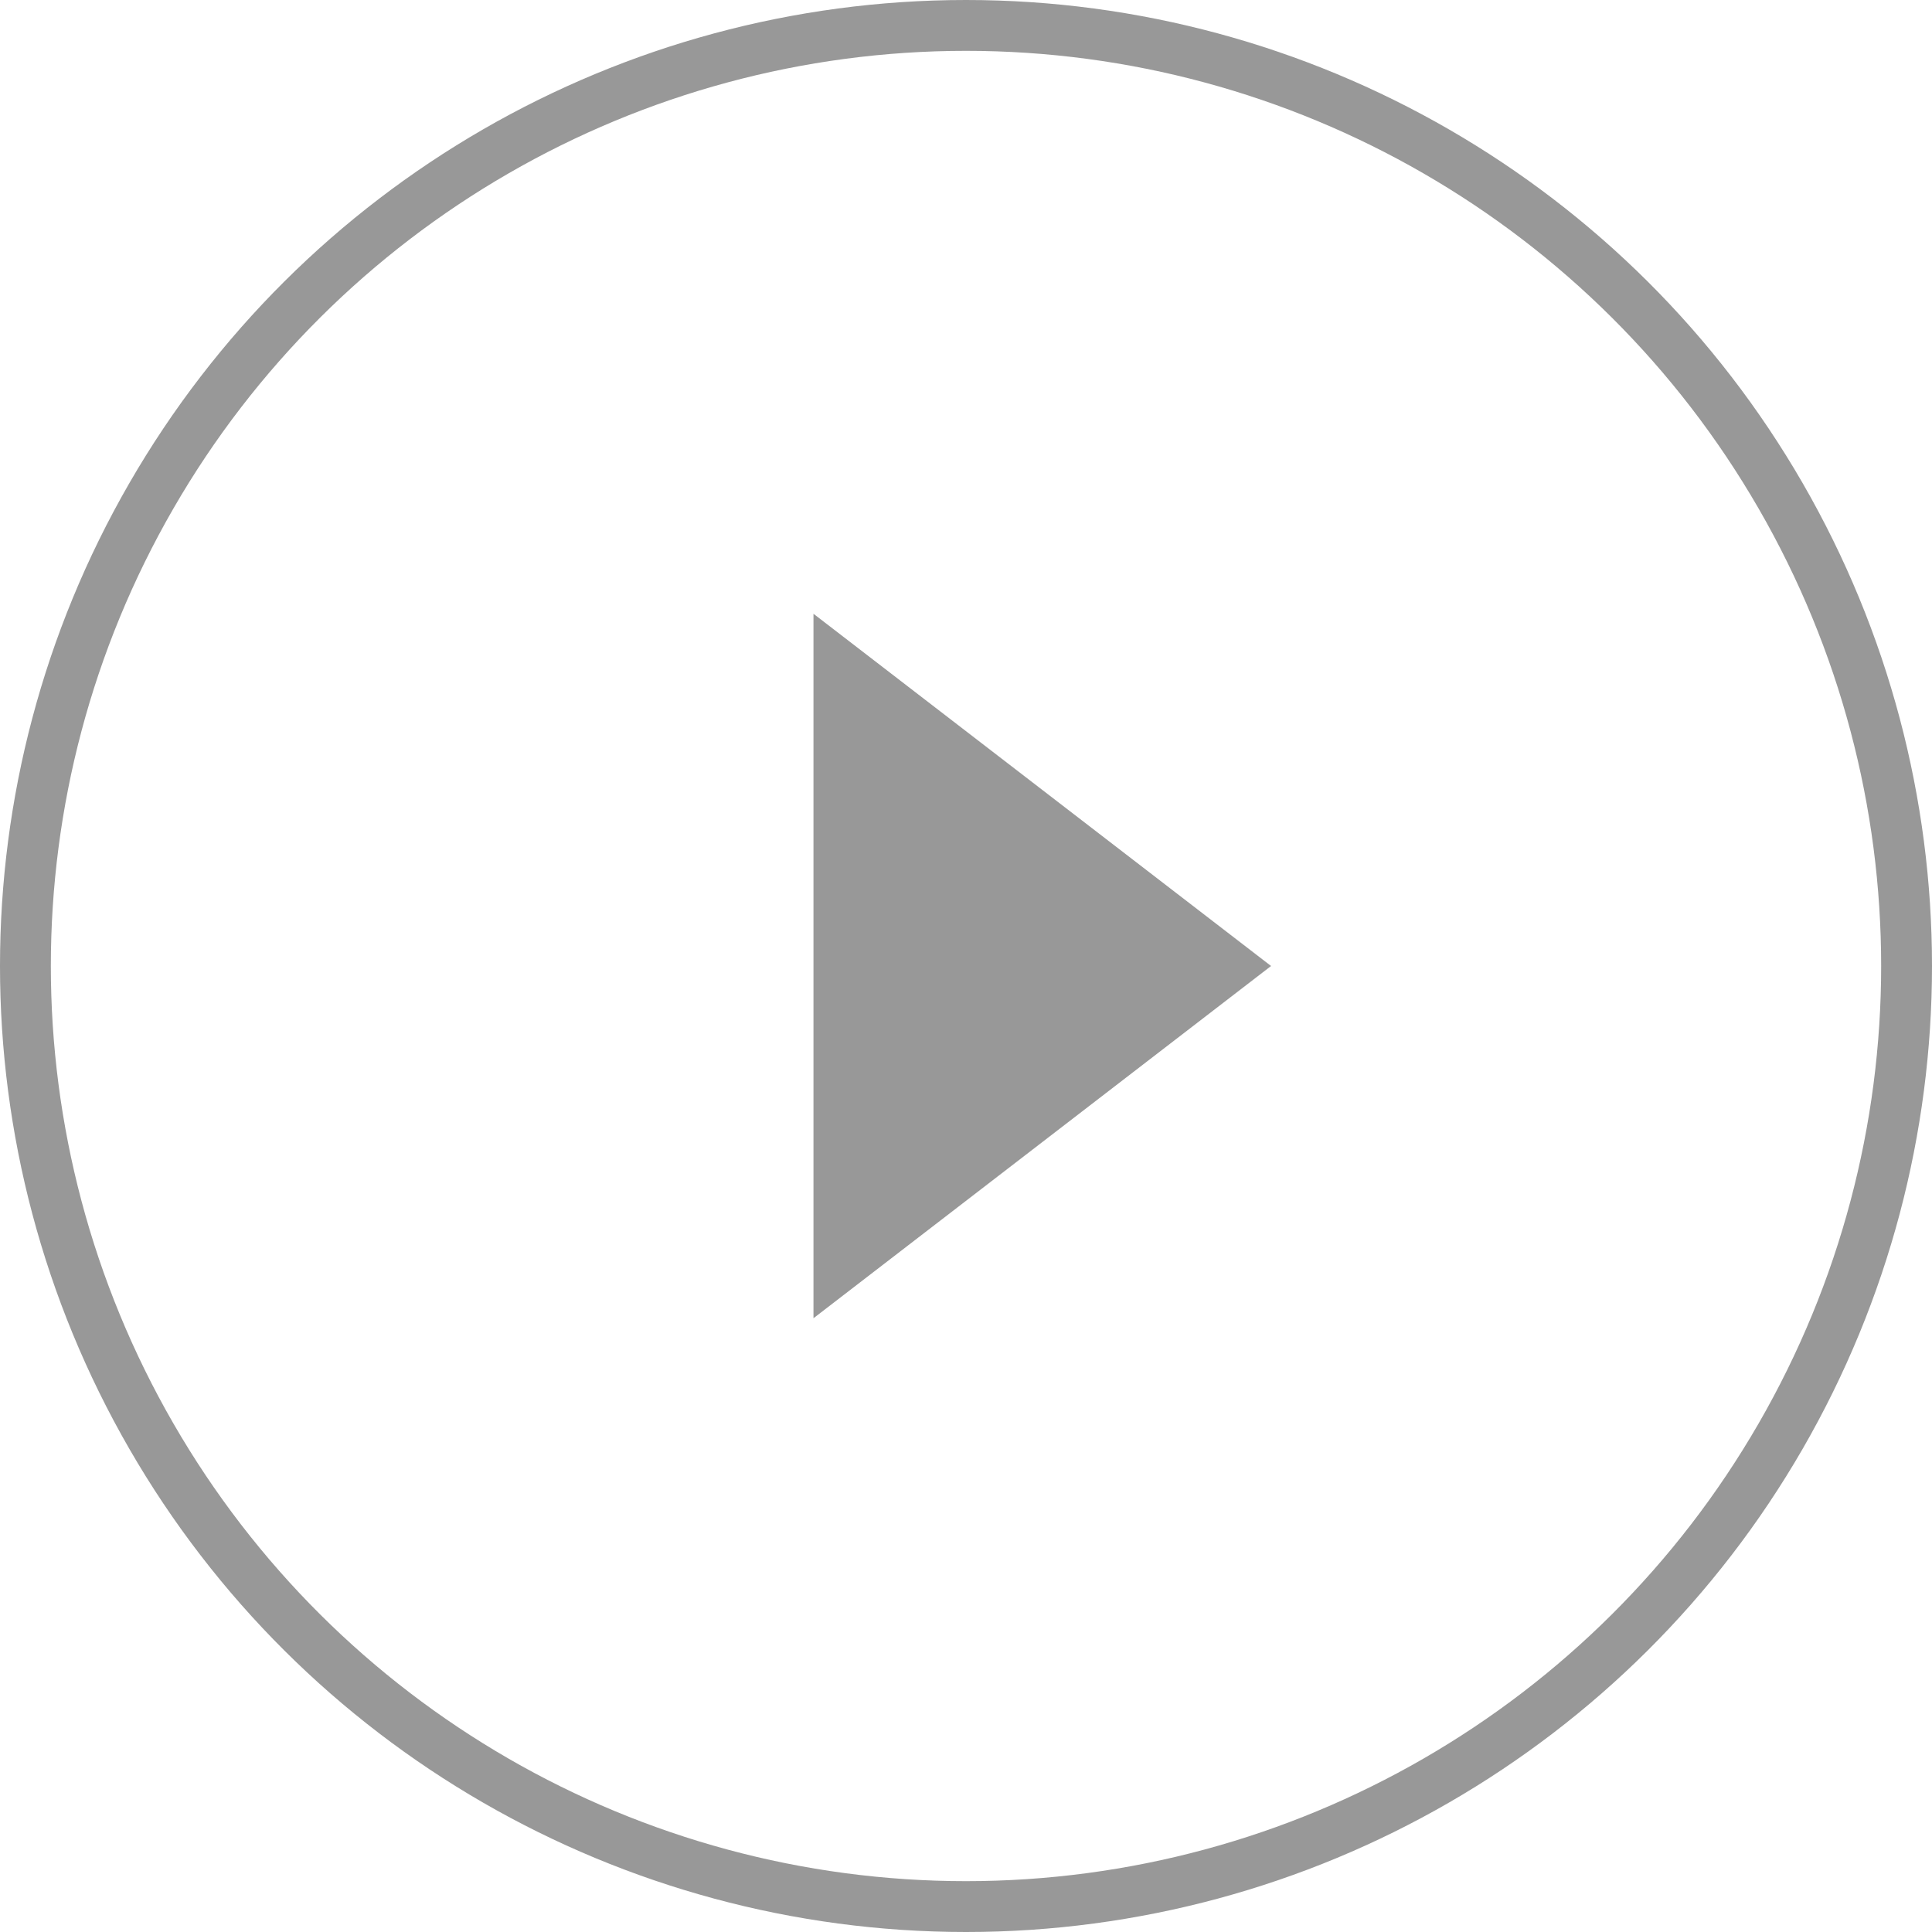
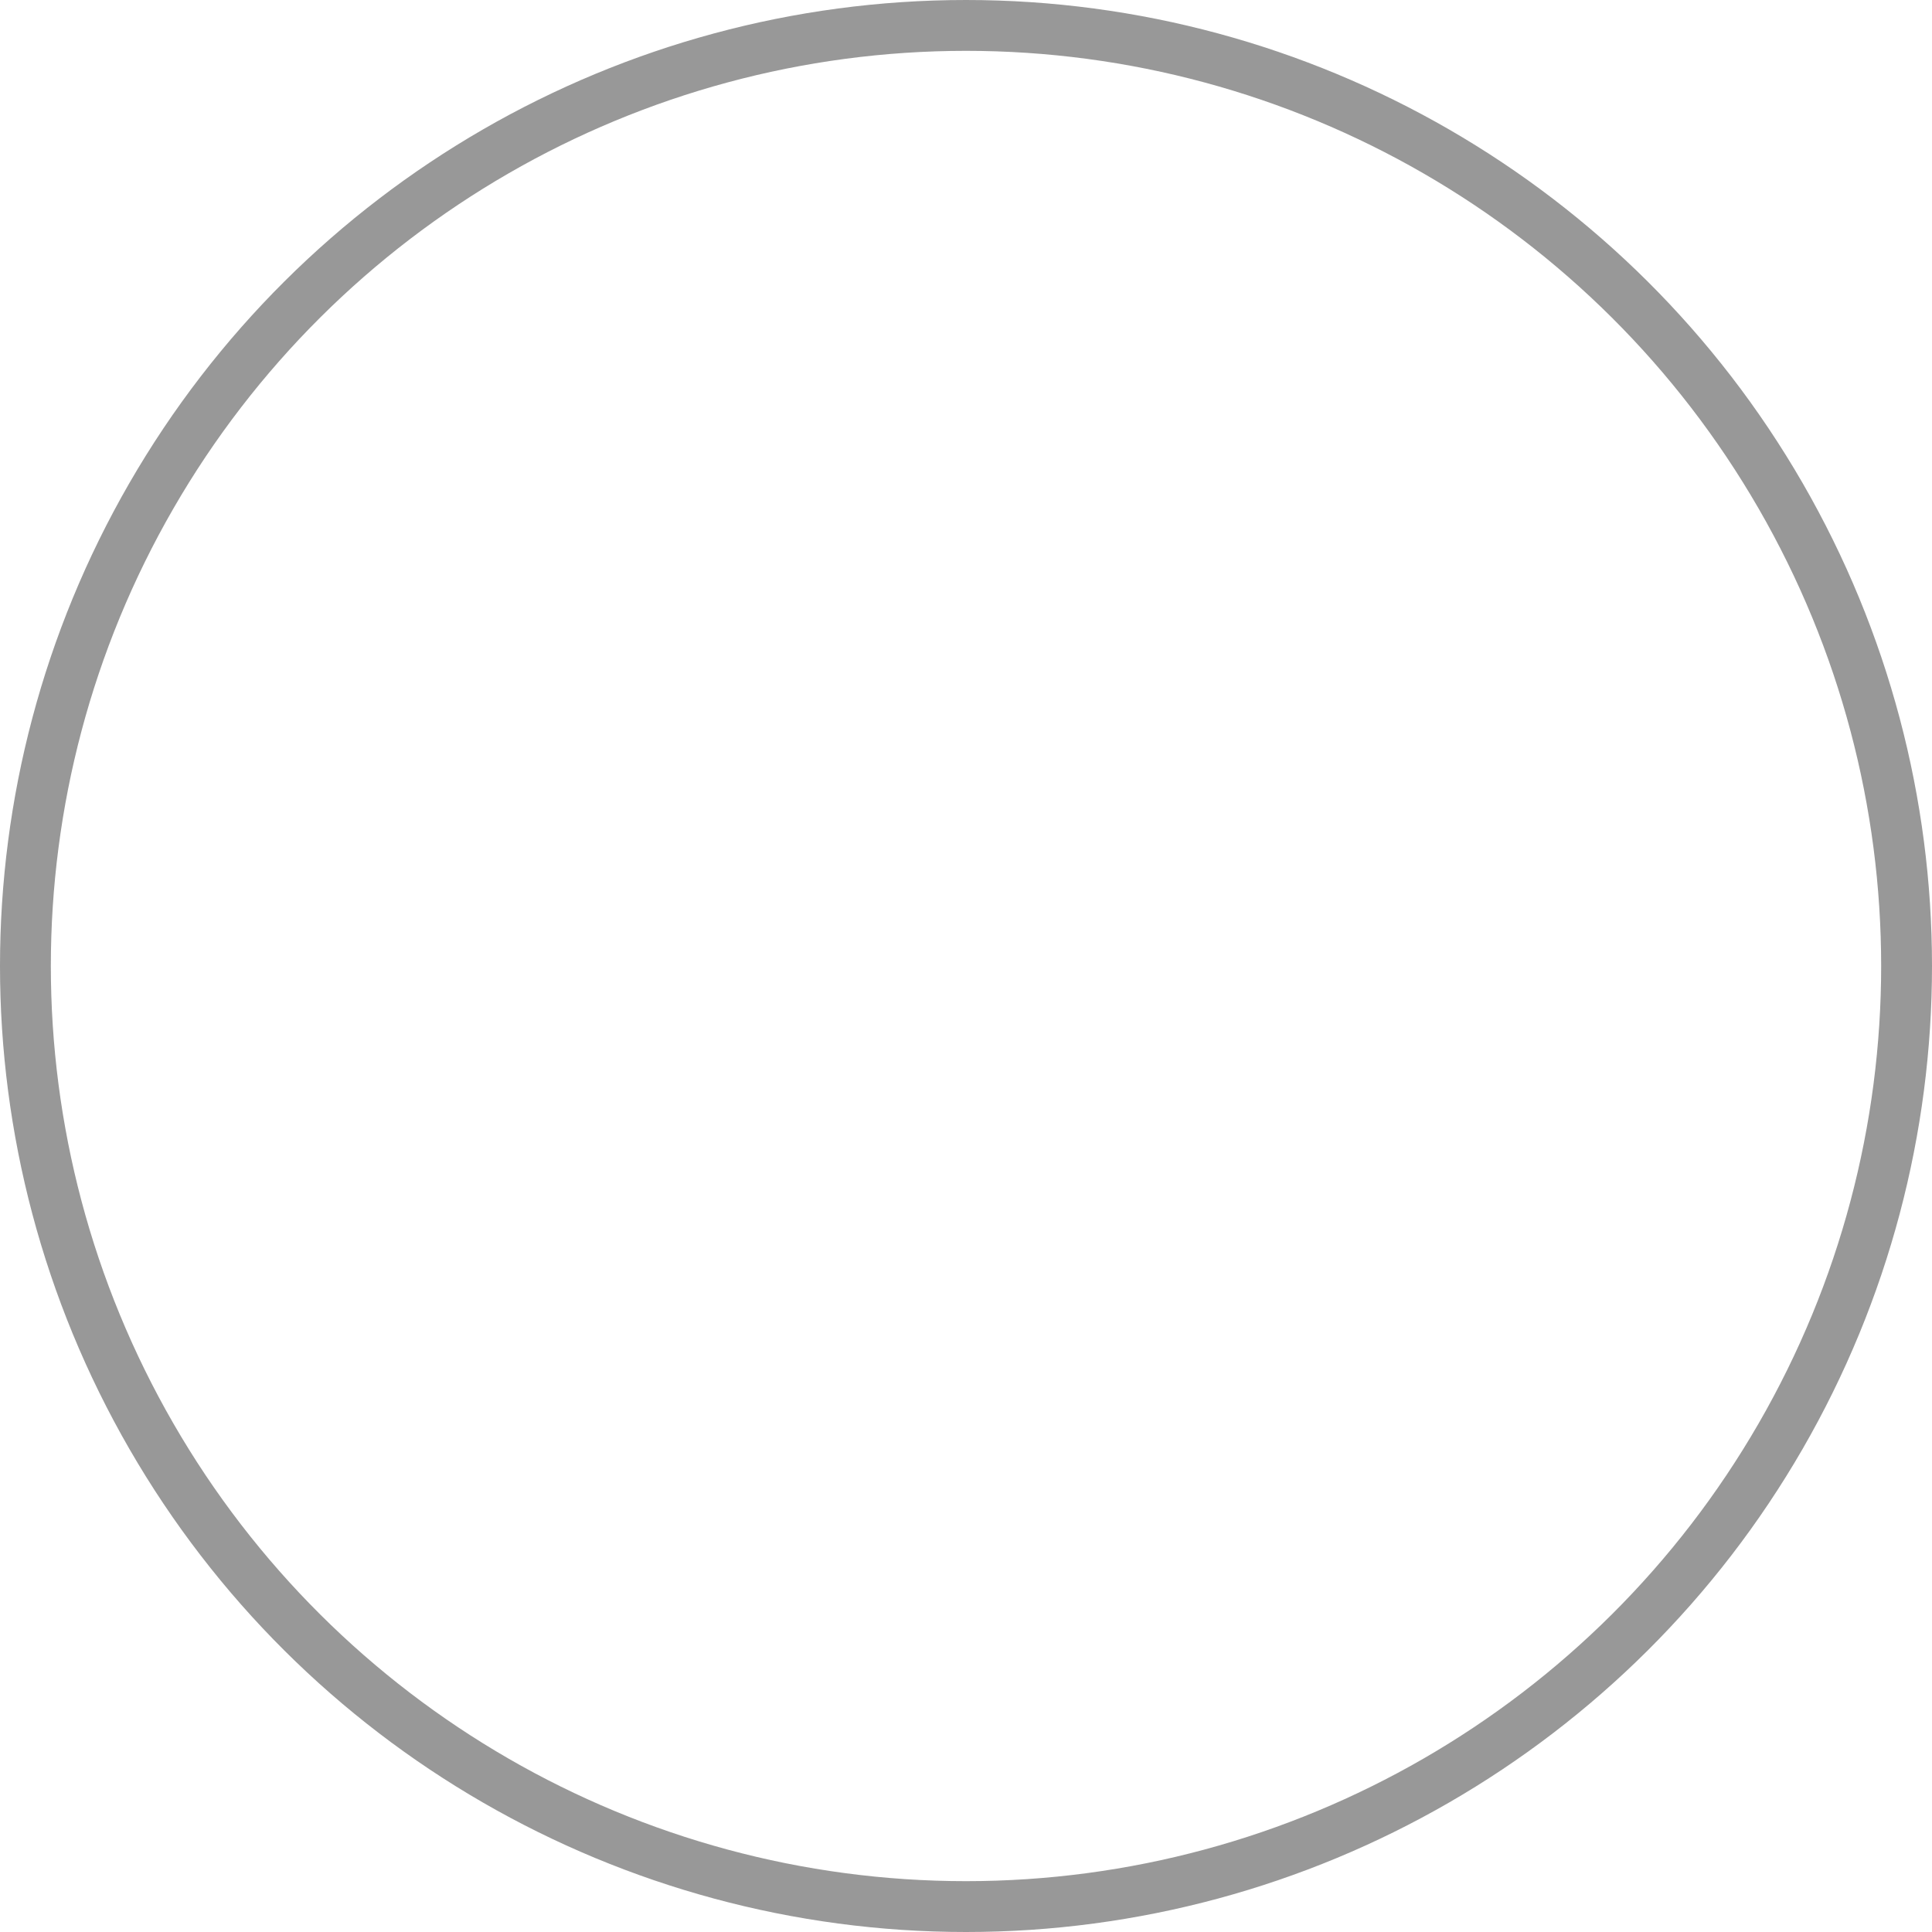
<svg xmlns="http://www.w3.org/2000/svg" width="38" height="38" fill="none">
  <circle cx="19" cy="19" r="18.5" stroke="#989898" transform="rotate(-90 19 19)" />
-   <path fill="#989898" d="m25 19-9 6.928V12.072L25 19Z" />
</svg>